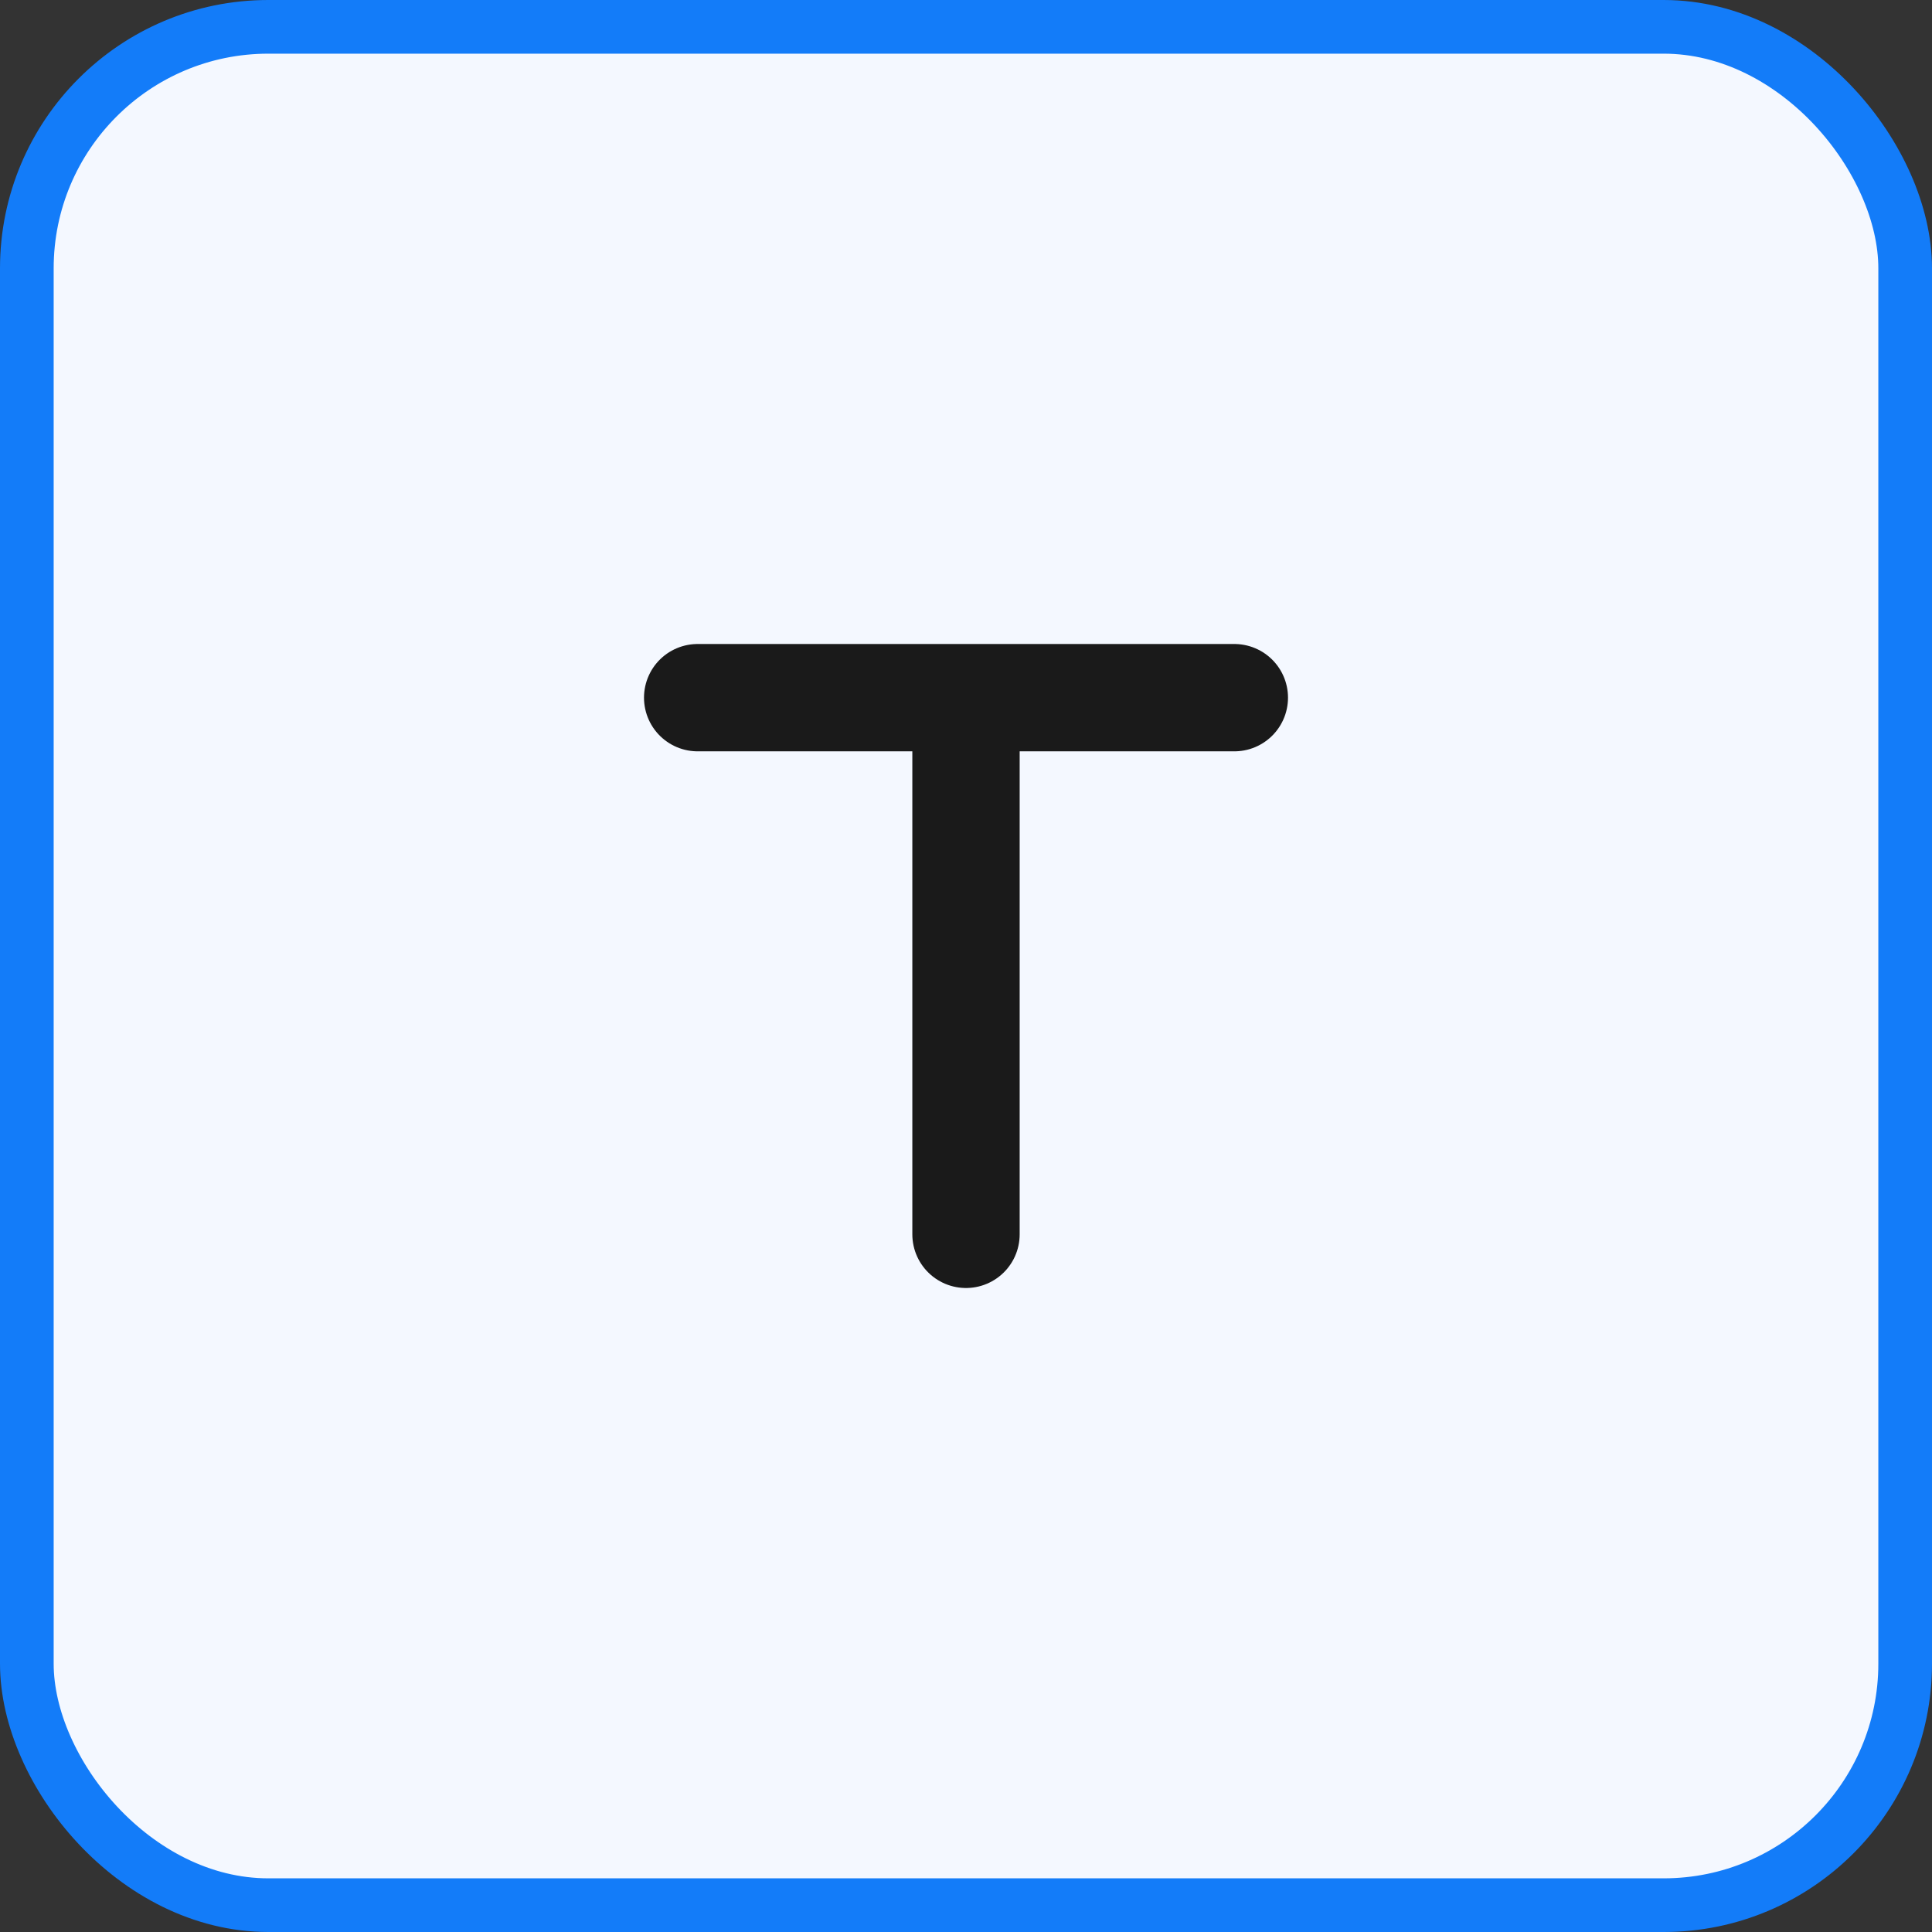
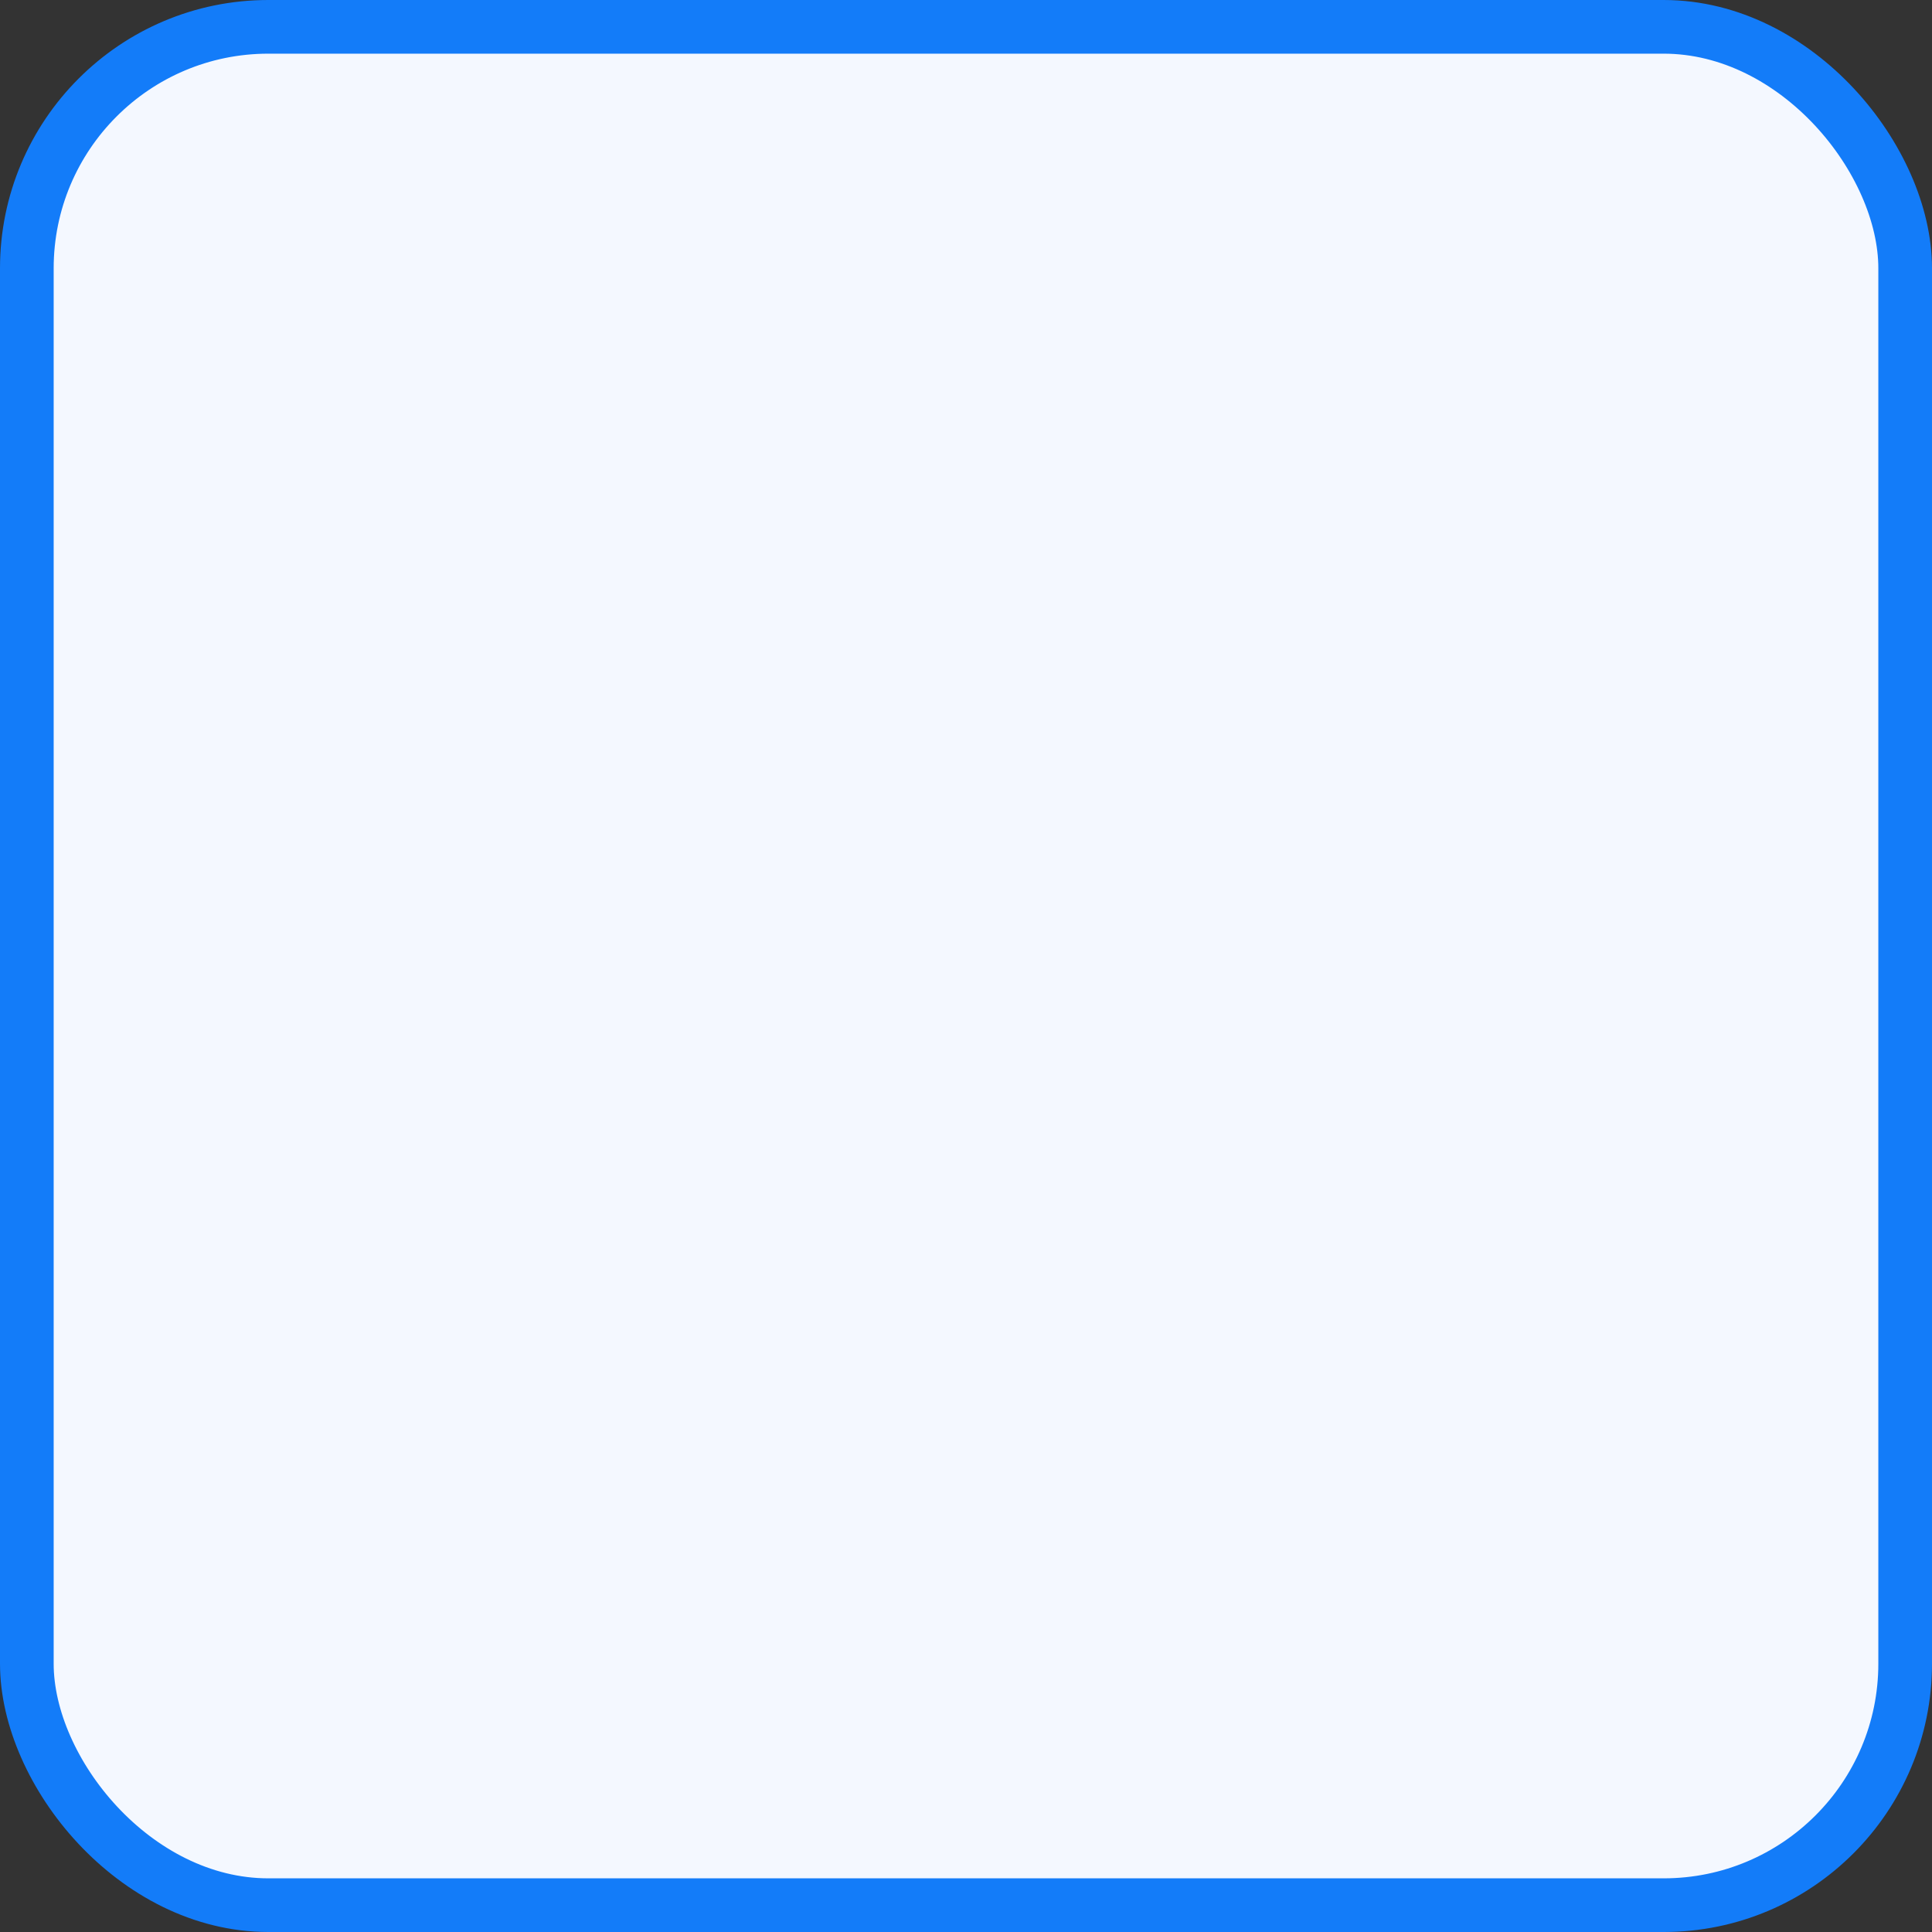
<svg xmlns="http://www.w3.org/2000/svg" width="36" height="36" viewBox="0 0 36 36" fill="none">
  <rect x="0" y="0" width="36" height="36" fill="#333333" stroke="none" />
  <rect x="0.5" y="0.5" width="35" height="35" rx="4.5" fill="#F4F8FF" stroke="#137CF9" />
-   <path d="M18 13V23M13 13H23" stroke="#1A1A1A" stroke-width="2" stroke-linecap="round" stroke-linejoin="round" />
</svg>